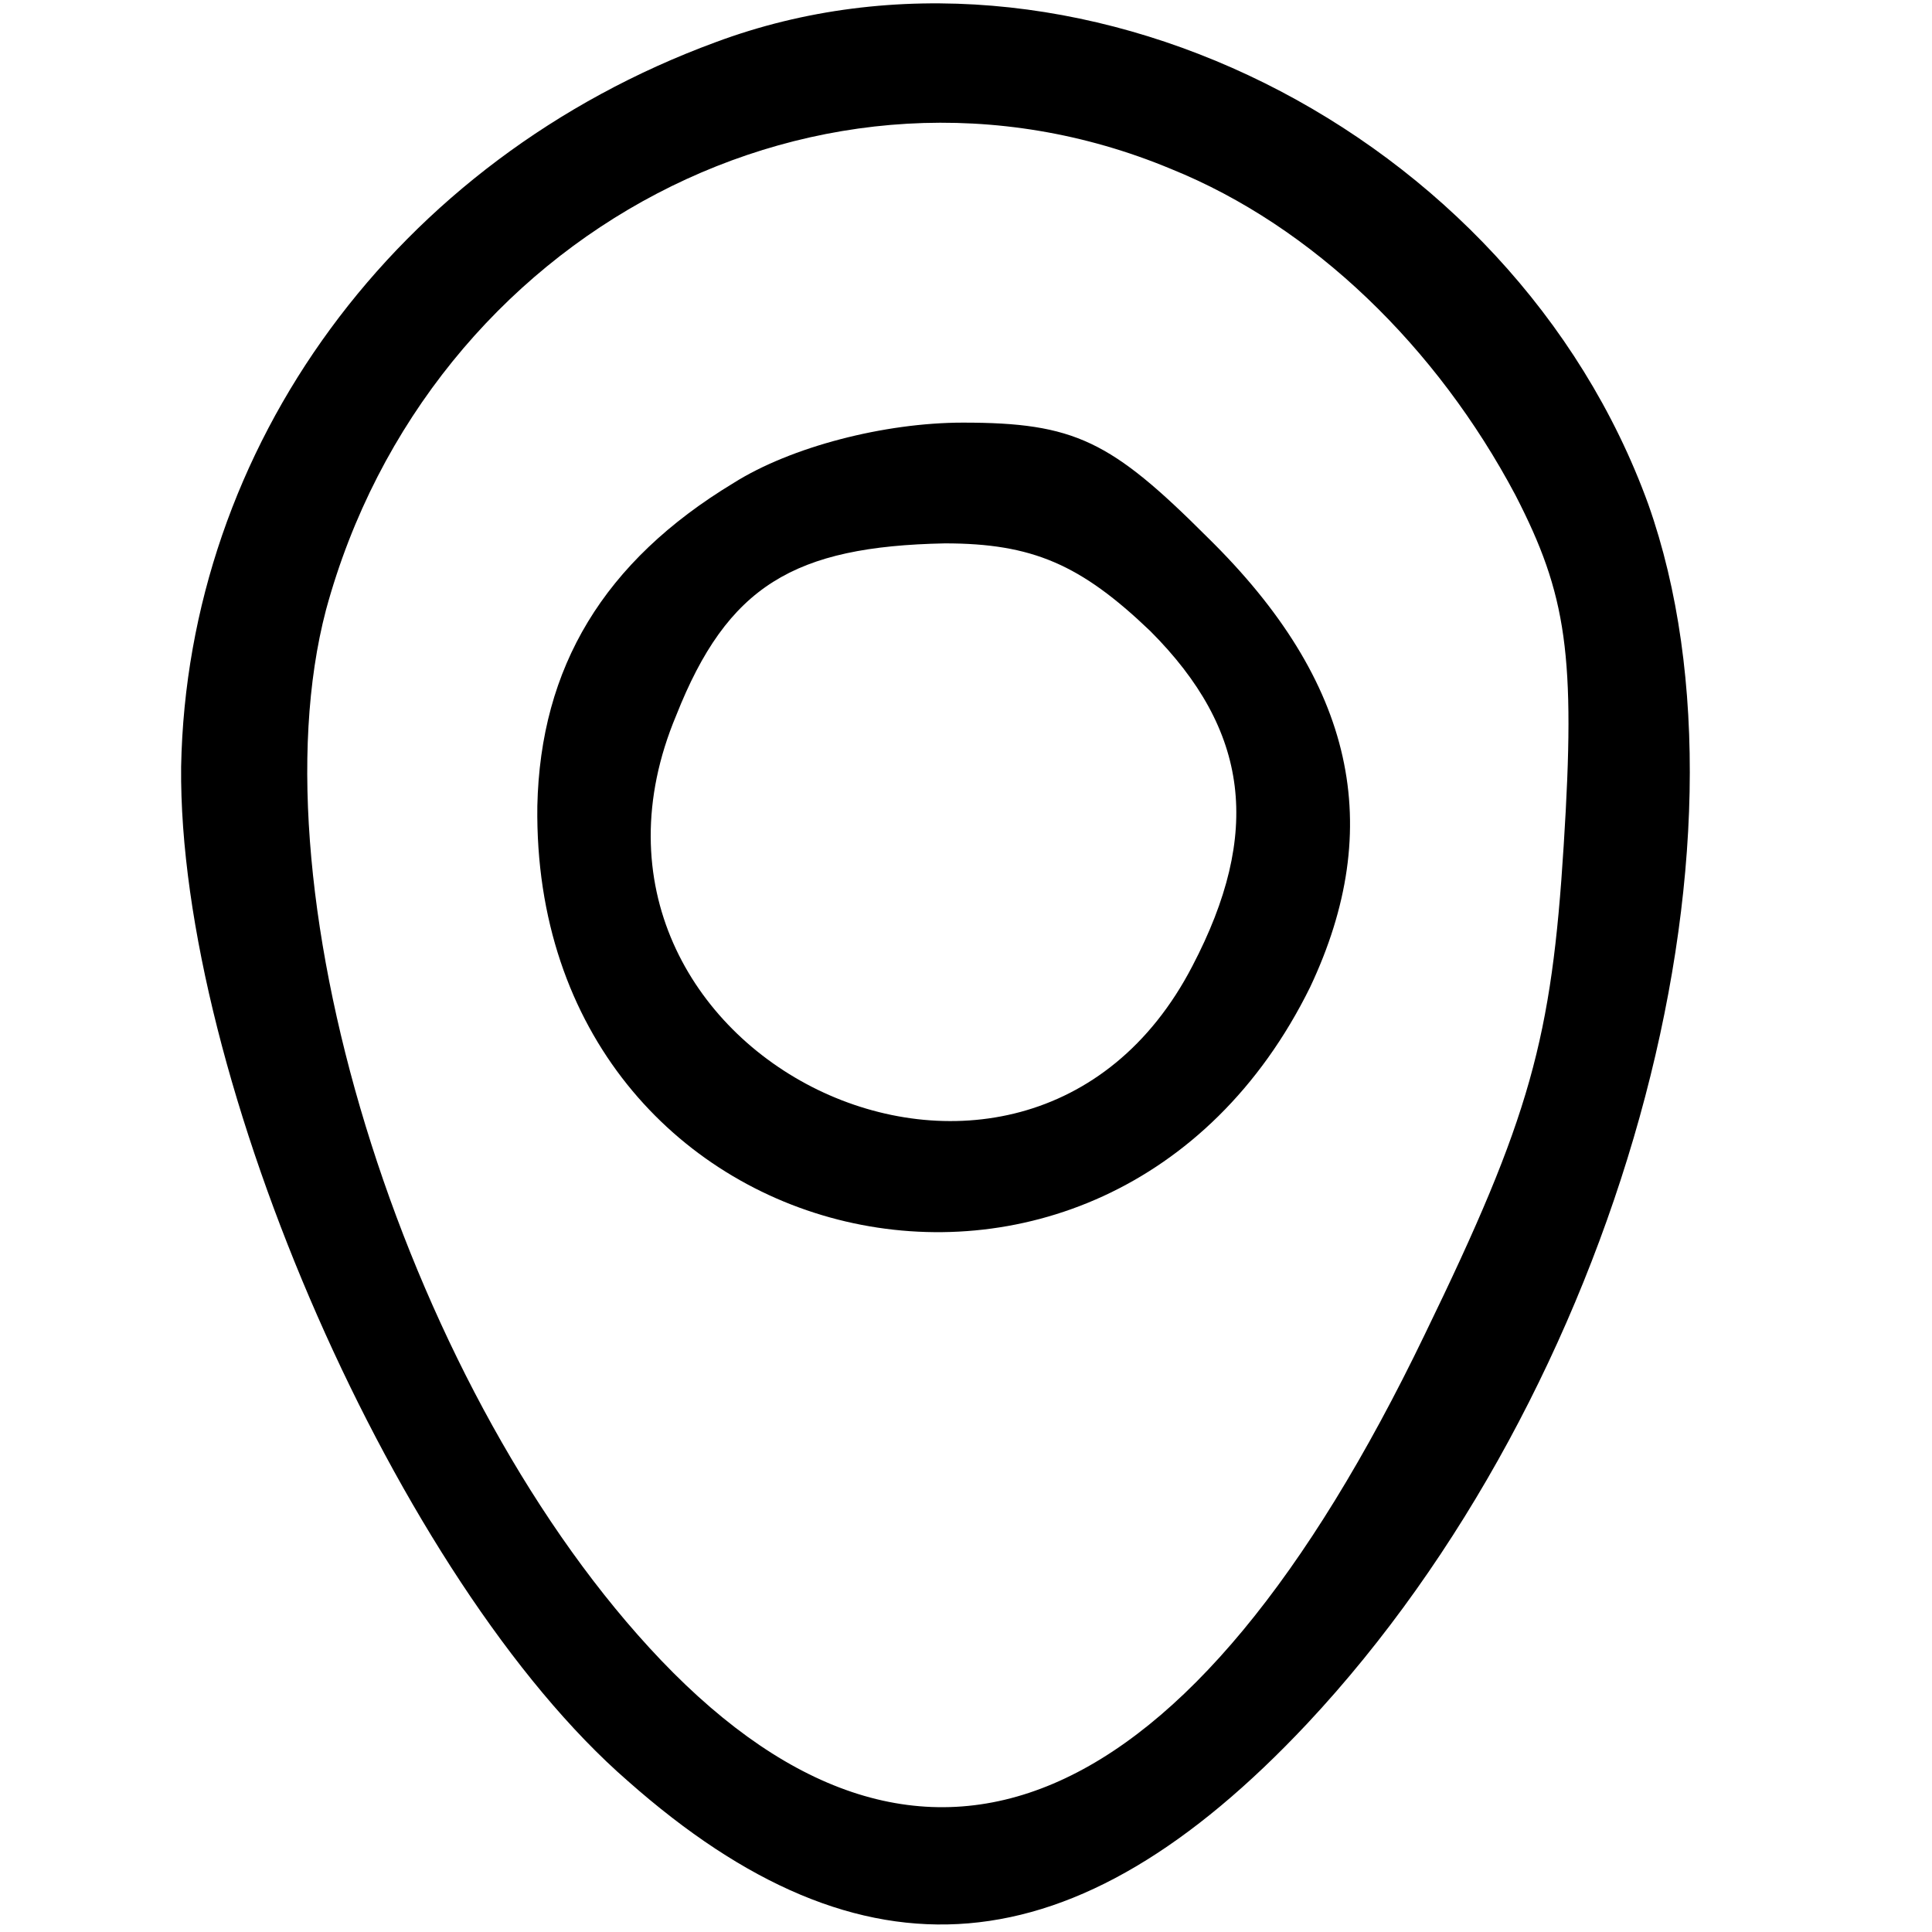
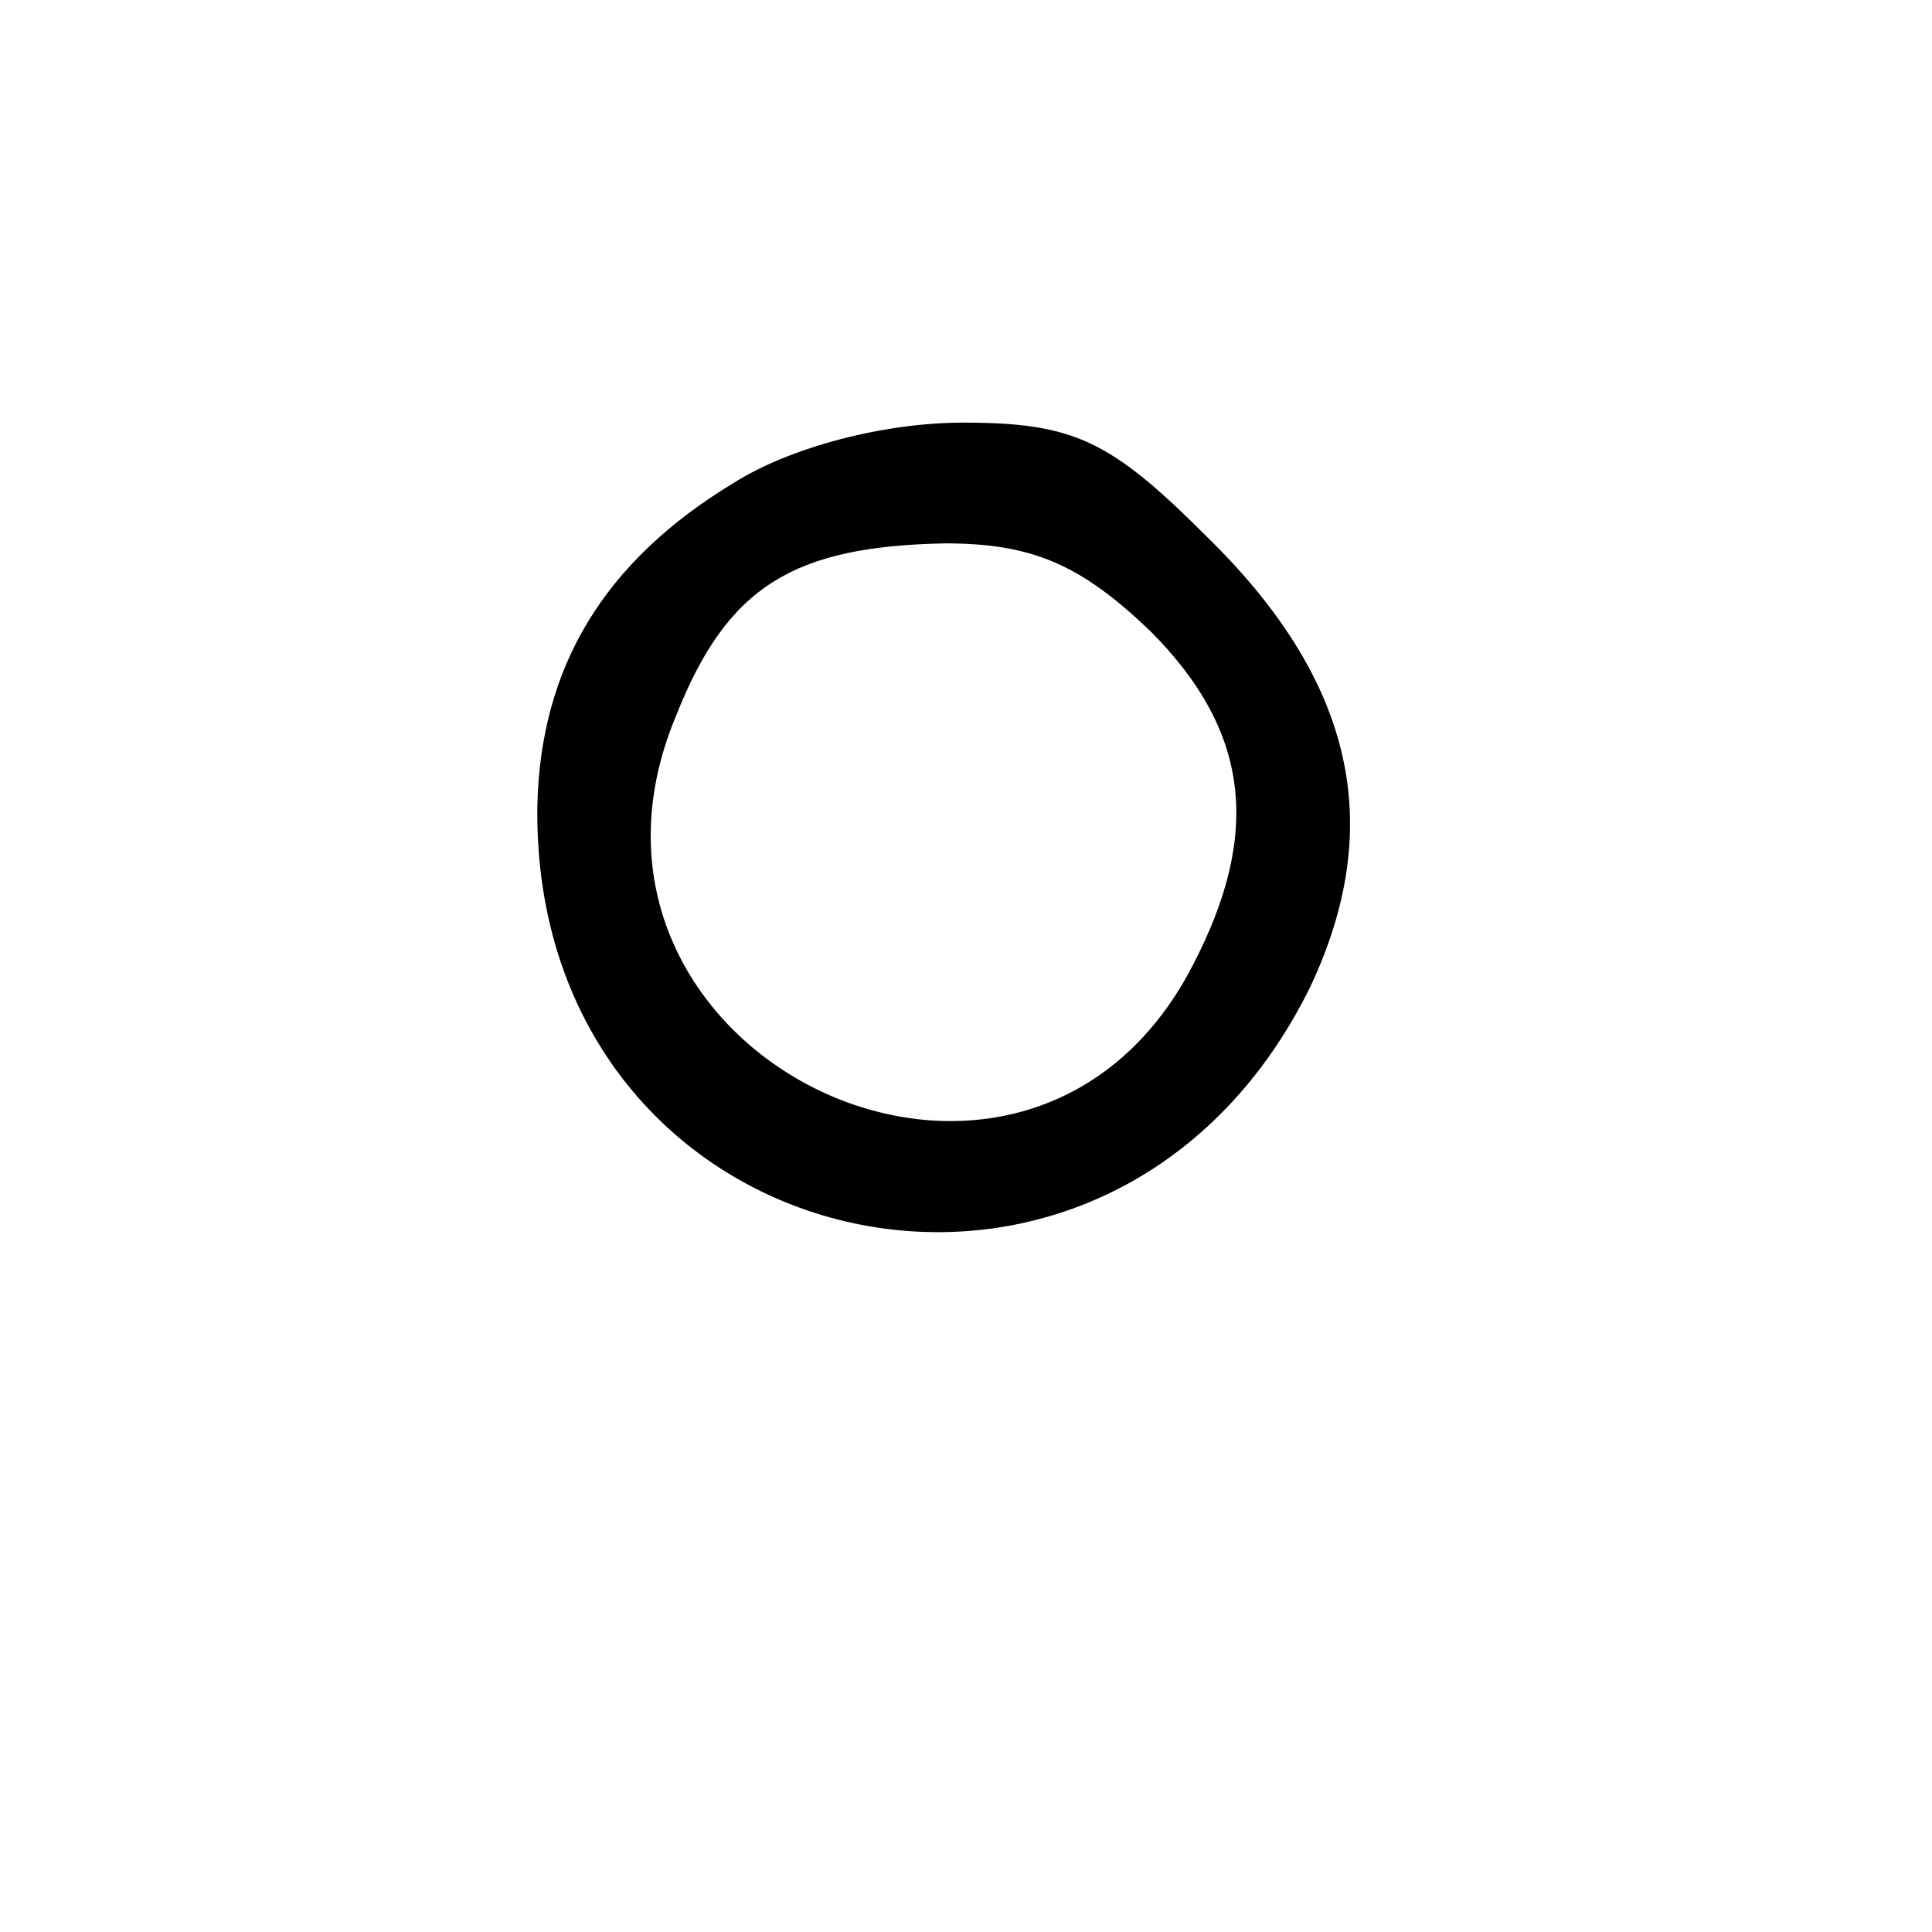
<svg xmlns="http://www.w3.org/2000/svg" version="1.0" width="64pt" height="64pt" viewBox="0 0 64 64" preserveAspectRatio="xMidYMid meet">
  <g transform="translate(0,64) scale(0.1,-0.1)" fill="#000000" stroke="none">
-     <path d="M237 626 c-106 -39 -175 -134 -177 -240 -1 -103 72 -270 148 -336 78 -69 148 -63 225 19 103 110 153 291 113 404 -45 124 -191 197 -309 153z m151 -42 c47 -19 88 -59 114 -108 17 -33 20 -53 16 -116 -4 -64 -11 -90 -46 -162 -78 -162 -166 -199 -253 -108 -83 87 -136 253 -111 348 34 125 165 194 280 146z" />
    <path d="M243 480 c-43 -26 -64 -61 -65 -107 -2 -151 189 -196 256 -60 25 53 15 101 -34 149 -32 32 -44 38 -81 38 -26 0 -57 -8 -76 -20z m138 -49 c33 -33 37 -67 14 -111 -56 -108 -218 -29 -171 83 17 43 39 56 89 57 29 0 45 -7 68 -29z" />
  </g>
</svg>